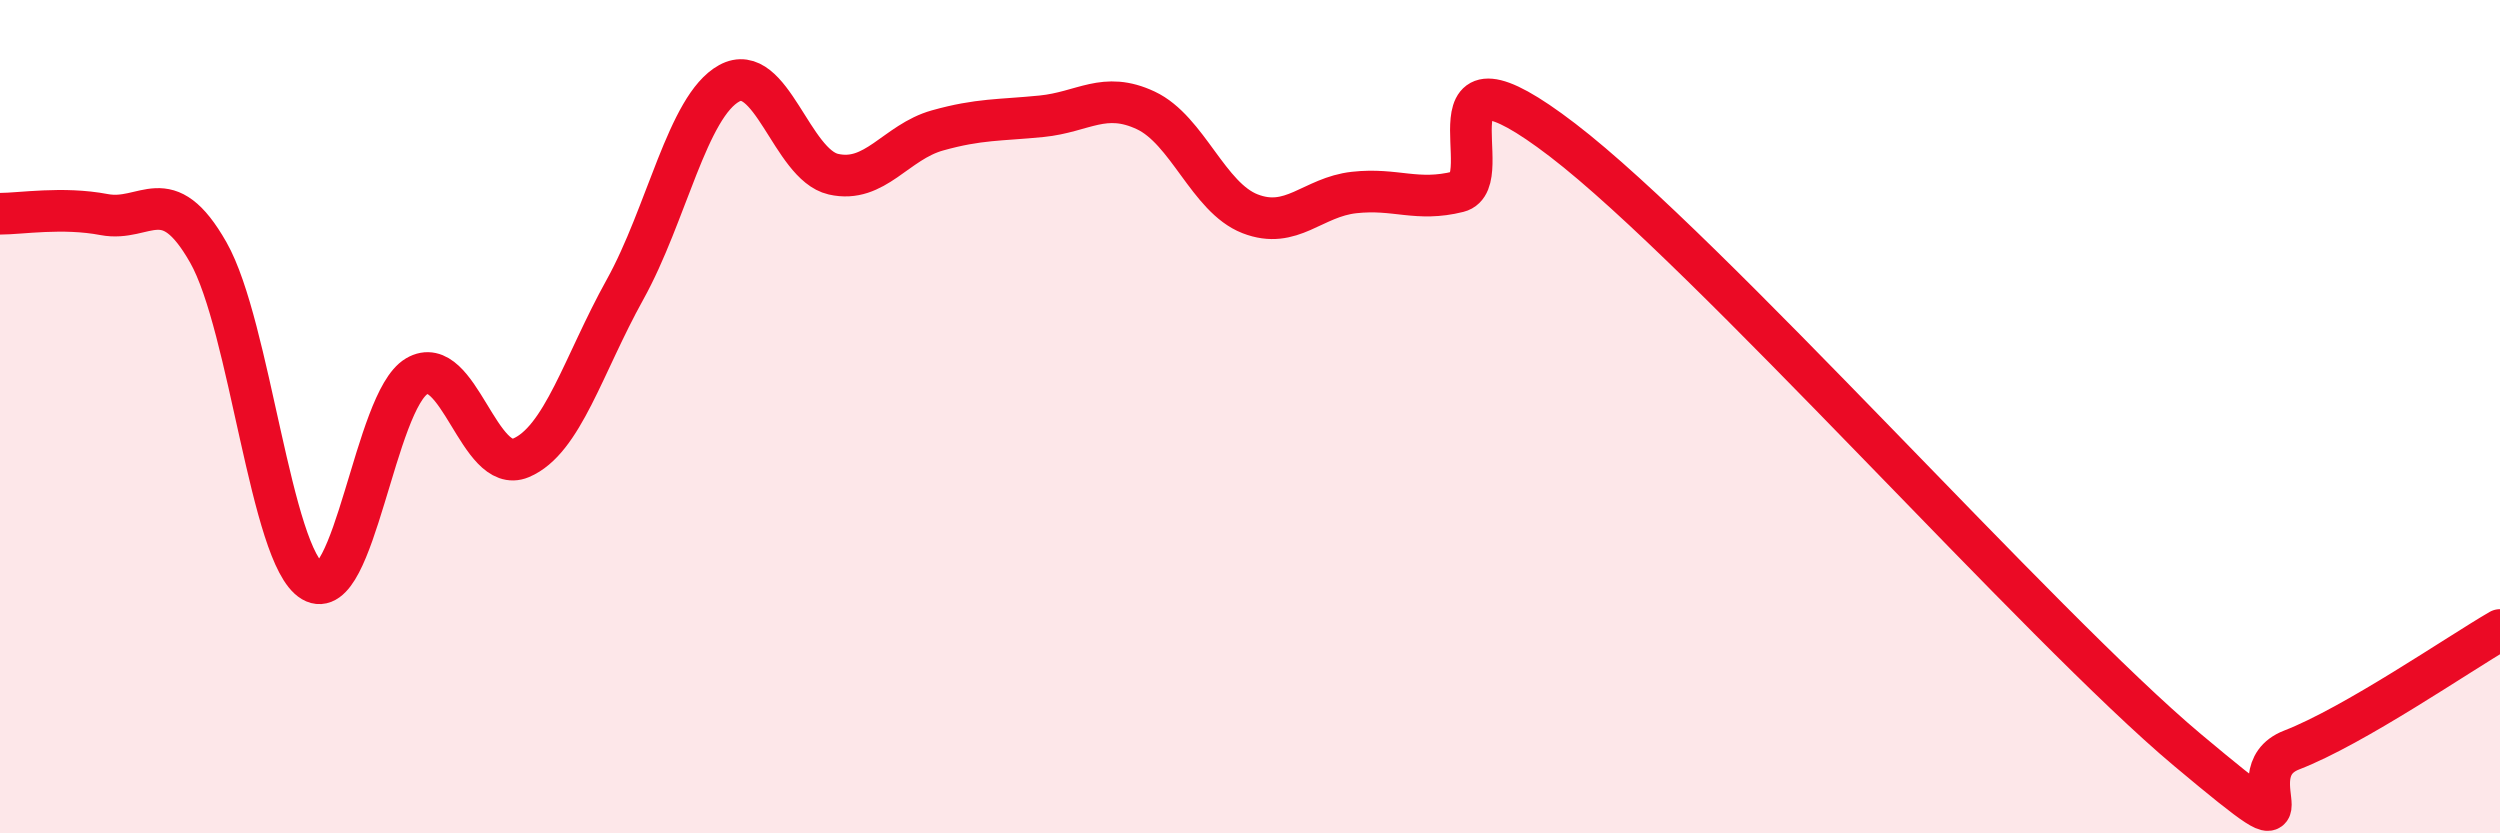
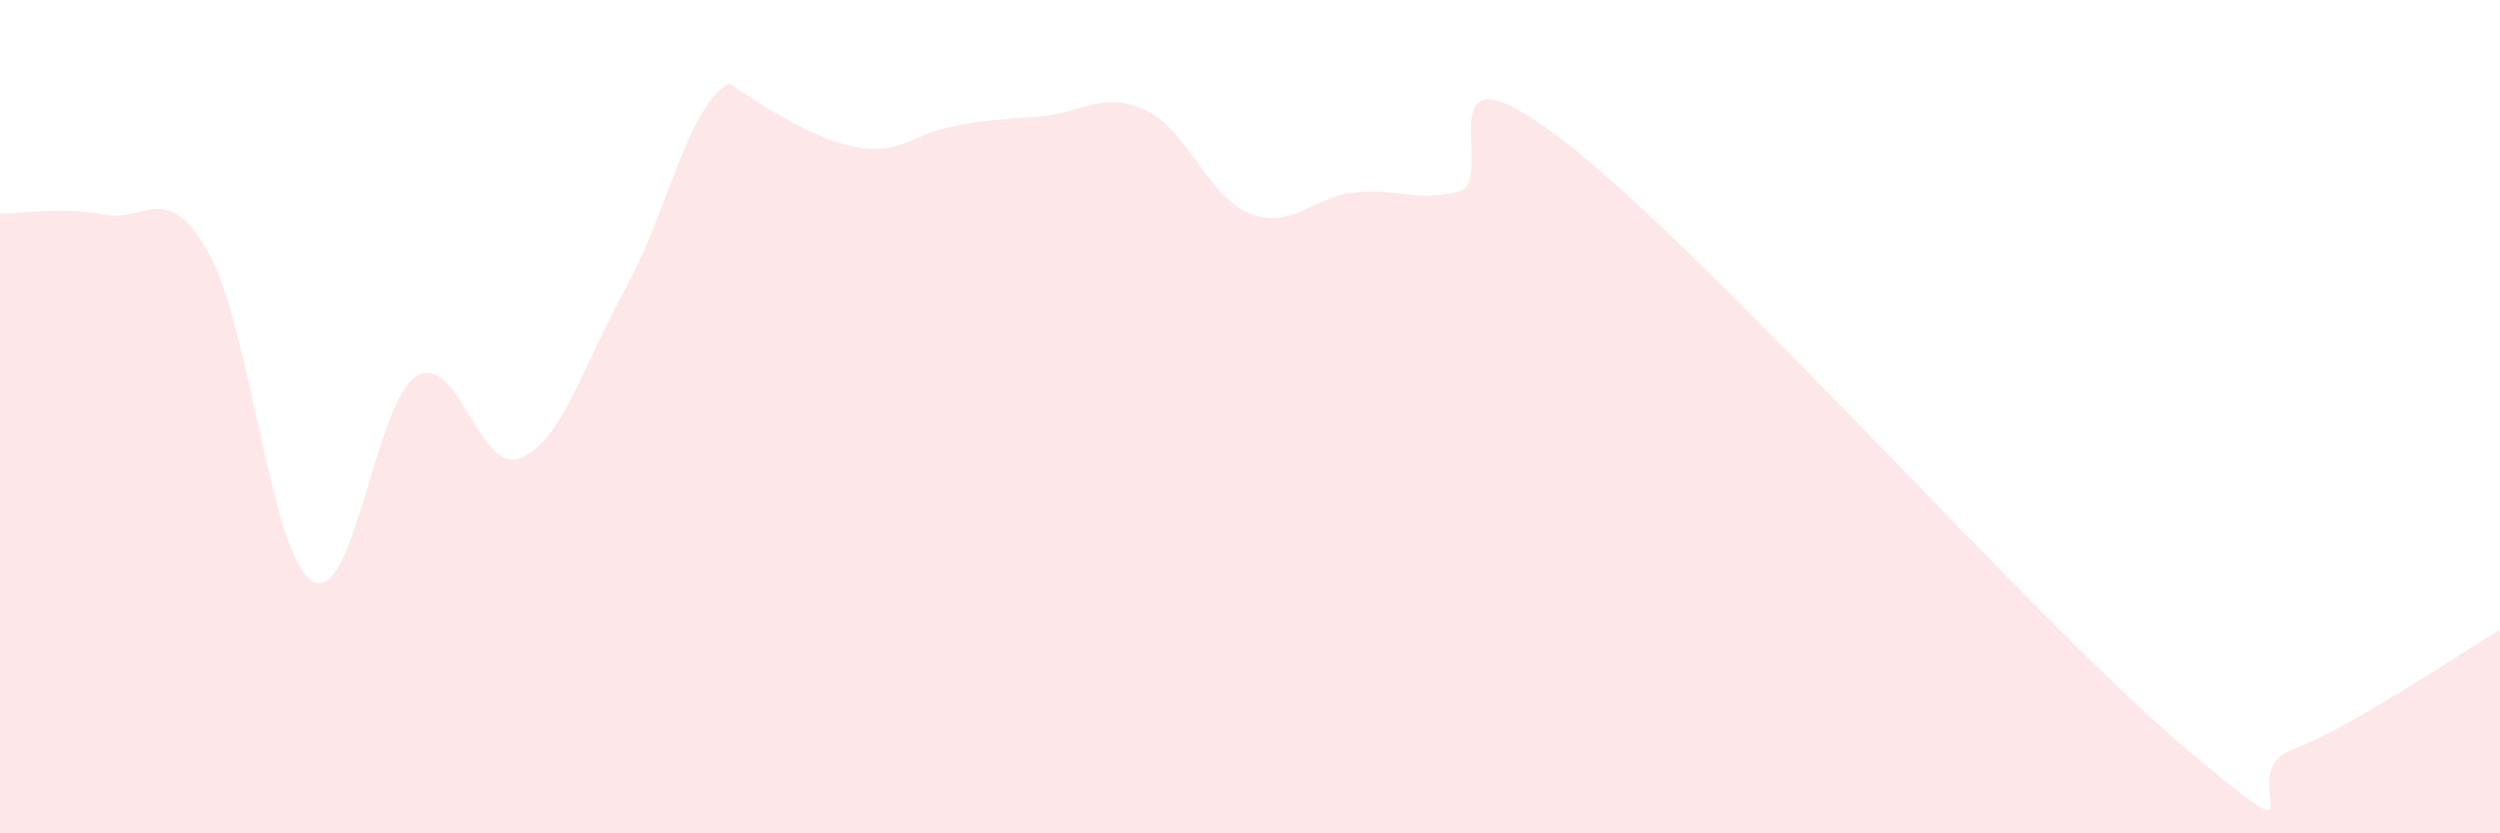
<svg xmlns="http://www.w3.org/2000/svg" width="60" height="20" viewBox="0 0 60 20">
-   <path d="M 0,5.13 C 0.5,5.13 1.5,4.96 2.5,5.15 C 3.5,5.34 4,4.3 5,6.06 C 6,7.82 6.5,13.36 7.5,13.95 C 8.5,14.54 9,9.62 10,9.03 C 11,8.44 11.5,11.41 12.5,10.99 C 13.5,10.57 14,8.75 15,6.95 C 16,5.15 16.5,2.55 17.5,2 C 18.5,1.45 19,3.95 20,4.18 C 21,4.41 21.5,3.41 22.5,3.13 C 23.5,2.85 24,2.89 25,2.79 C 26,2.69 26.5,2.18 27.5,2.65 C 28.5,3.12 29,4.74 30,5.13 C 31,5.52 31.5,4.73 32.5,4.62 C 33.5,4.51 34,4.85 35,4.6 C 36,4.35 34,0.68 37.5,3.36 C 41,6.04 49,15.07 52.5,18 C 56,20.93 53.5,18.58 55,18 C 56.5,17.42 59,15.7 60,15.12L60 20L0 20Z" fill="#EB0A25" opacity="0.1" stroke-linecap="round" stroke-linejoin="round" />
-   <path d="M 0,5.13 C 0.5,5.13 1.5,4.96 2.5,5.15 C 3.5,5.34 4,4.3 5,6.06 C 6,7.82 6.5,13.36 7.5,13.95 C 8.5,14.54 9,9.62 10,9.03 C 11,8.44 11.5,11.41 12.5,10.99 C 13.5,10.57 14,8.75 15,6.95 C 16,5.15 16.5,2.55 17.5,2 C 18.5,1.45 19,3.95 20,4.18 C 21,4.41 21.5,3.41 22.5,3.13 C 23.5,2.85 24,2.89 25,2.79 C 26,2.69 26.5,2.18 27.5,2.65 C 28.5,3.12 29,4.74 30,5.13 C 31,5.52 31.5,4.73 32.5,4.62 C 33.5,4.51 34,4.85 35,4.6 C 36,4.35 34,0.68 37.5,3.36 C 41,6.04 49,15.07 52.5,18 C 56,20.93 53.5,18.58 55,18 C 56.5,17.42 59,15.7 60,15.12" stroke="#EB0A25" stroke-width="1" fill="none" stroke-linecap="round" stroke-linejoin="round" />
+   <path d="M 0,5.13 C 0.5,5.13 1.5,4.96 2.5,5.15 C 3.5,5.34 4,4.3 5,6.06 C 6,7.82 6.5,13.36 7.5,13.95 C 8.5,14.54 9,9.62 10,9.03 C 11,8.44 11.5,11.41 12.5,10.99 C 13.5,10.57 14,8.75 15,6.95 C 16,5.15 16.5,2.55 17.5,2 C 21,4.41 21.5,3.41 22.5,3.13 C 23.5,2.85 24,2.89 25,2.79 C 26,2.69 26.5,2.18 27.5,2.65 C 28.5,3.12 29,4.74 30,5.13 C 31,5.52 31.5,4.73 32.5,4.62 C 33.5,4.51 34,4.85 35,4.6 C 36,4.35 34,0.68 37.5,3.36 C 41,6.04 49,15.07 52.5,18 C 56,20.93 53.5,18.58 55,18 C 56.5,17.42 59,15.7 60,15.12L60 20L0 20Z" fill="#EB0A25" opacity="0.1" stroke-linecap="round" stroke-linejoin="round" />
</svg>